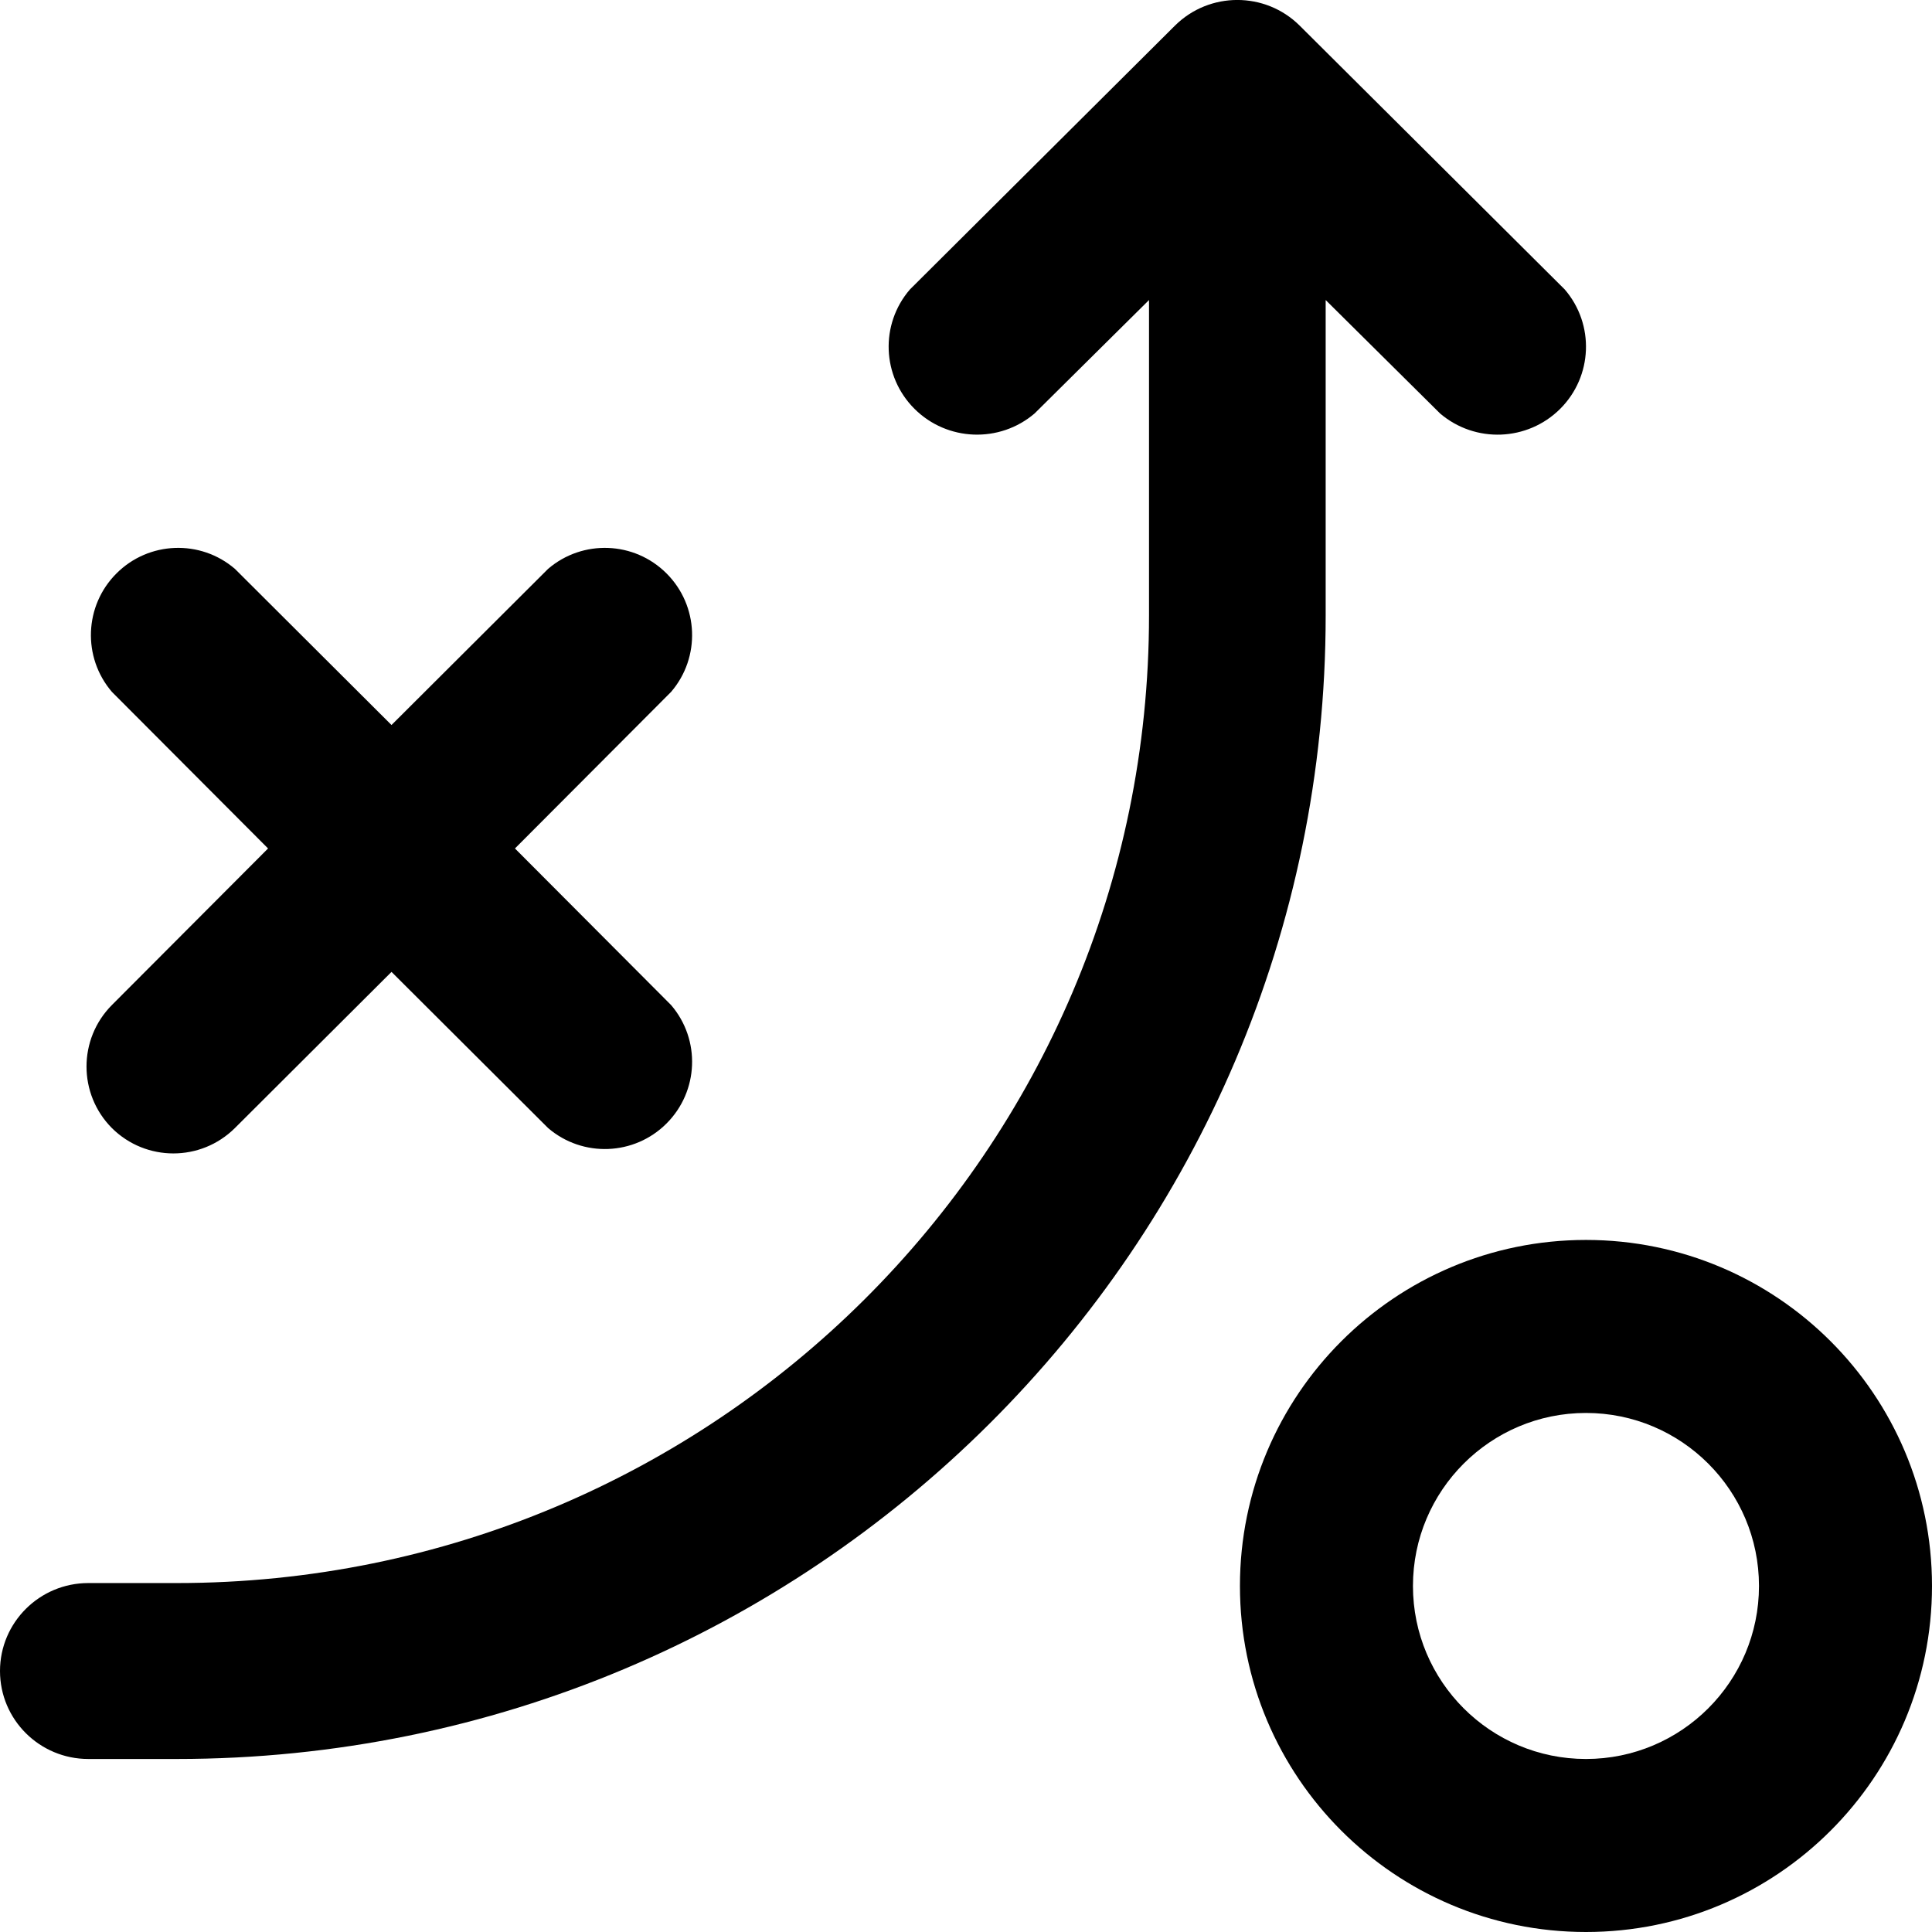
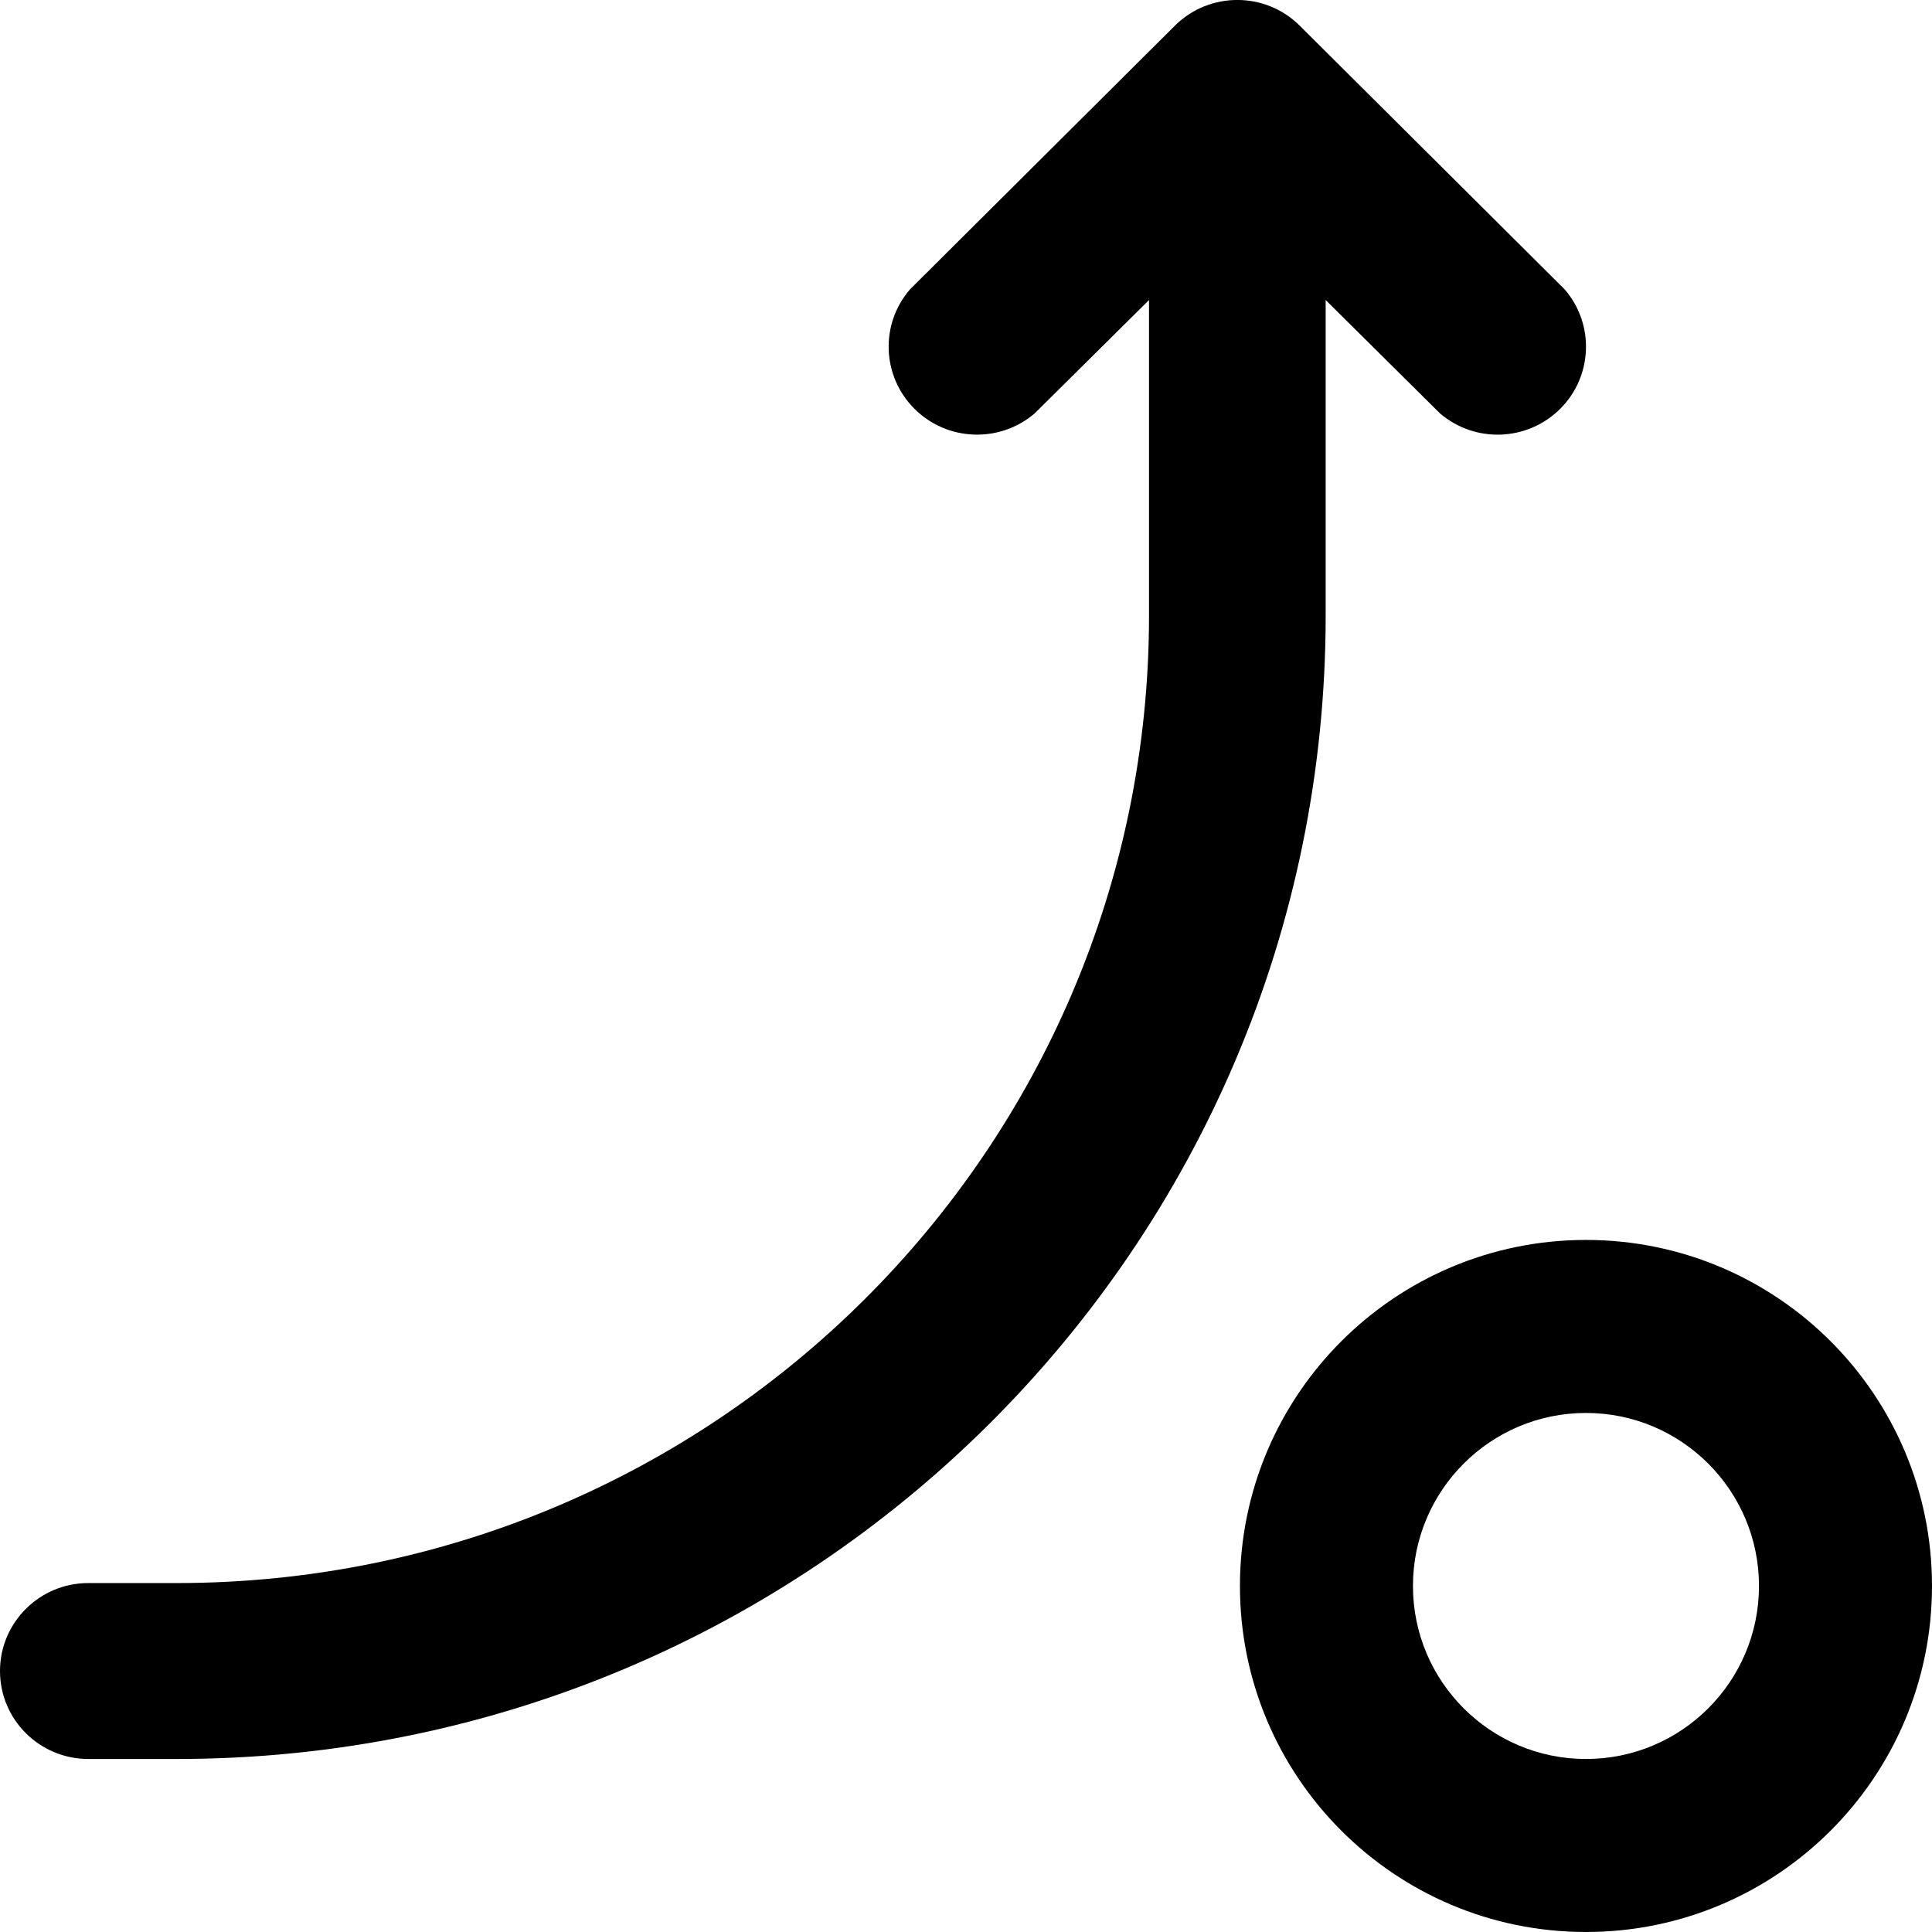
<svg xmlns="http://www.w3.org/2000/svg" version="1.1" id="Layer_1" x="0px" y="0px" width="67px" height="67px" viewBox="0 0 67 67" enable-background="new 0 0 67 67" xml:space="preserve">
  <desc>Created with Lunacy</desc>
  <g>
    <path id="path_1" d="M0,57.949C0,59.635,1.372,61,3.065,61H6.13c22.004,0,39.843-17.756,39.843-39.658V10.405l3.969,3.935   c1.218,1.037,3.029,0.967,4.162-0.16c1.131-1.127,1.201-2.931,0.16-4.142l-9.195-9.152c-1.194-1.183-3.125-1.183-4.32,0   l-9.194,9.152c-1.042,1.21-0.972,3.015,0.161,4.142c1.132,1.126,2.945,1.196,4.161,0.16l3.97-3.935v10.937   c0,18.533-15.095,33.557-33.714,33.557H3.065C1.372,54.898,0,56.266,0,57.949z" />
  </g>
  <g>
-     <path id="path_2" d="M3.88,39.12c1.18,1.173,3.085,1.173,4.266,0l5.431-5.416l5.431,5.416c1.2,1.028,2.99,0.959,4.107-0.159   c1.118-1.117,1.187-2.906,0.159-4.105l-5.416-5.432l5.416-5.431c1.028-1.2,0.959-2.99-0.159-4.107   c-1.117-1.118-2.907-1.187-4.107-0.159l-5.431,5.416l-5.431-5.416c-1.2-1.028-2.99-0.959-4.107,0.159   c-1.118,1.117-1.187,2.907-0.159,4.107l5.416,5.431l-5.416,5.43C2.707,36.035,2.707,37.939,3.88,39.12z" />
-   </g>
+     </g>
  <g>
    <path id="path_3" d="M55,43c6.627,0,12,5.373,12,12s-5.373,12-12,12s-12-5.373-12-12S48.373,43,55,43z M49,55c0,3.313,2.688,6,6,6   s6-2.688,6-6s-2.688-6-6-6S49,51.688,49,55z" />
  </g>
</svg>